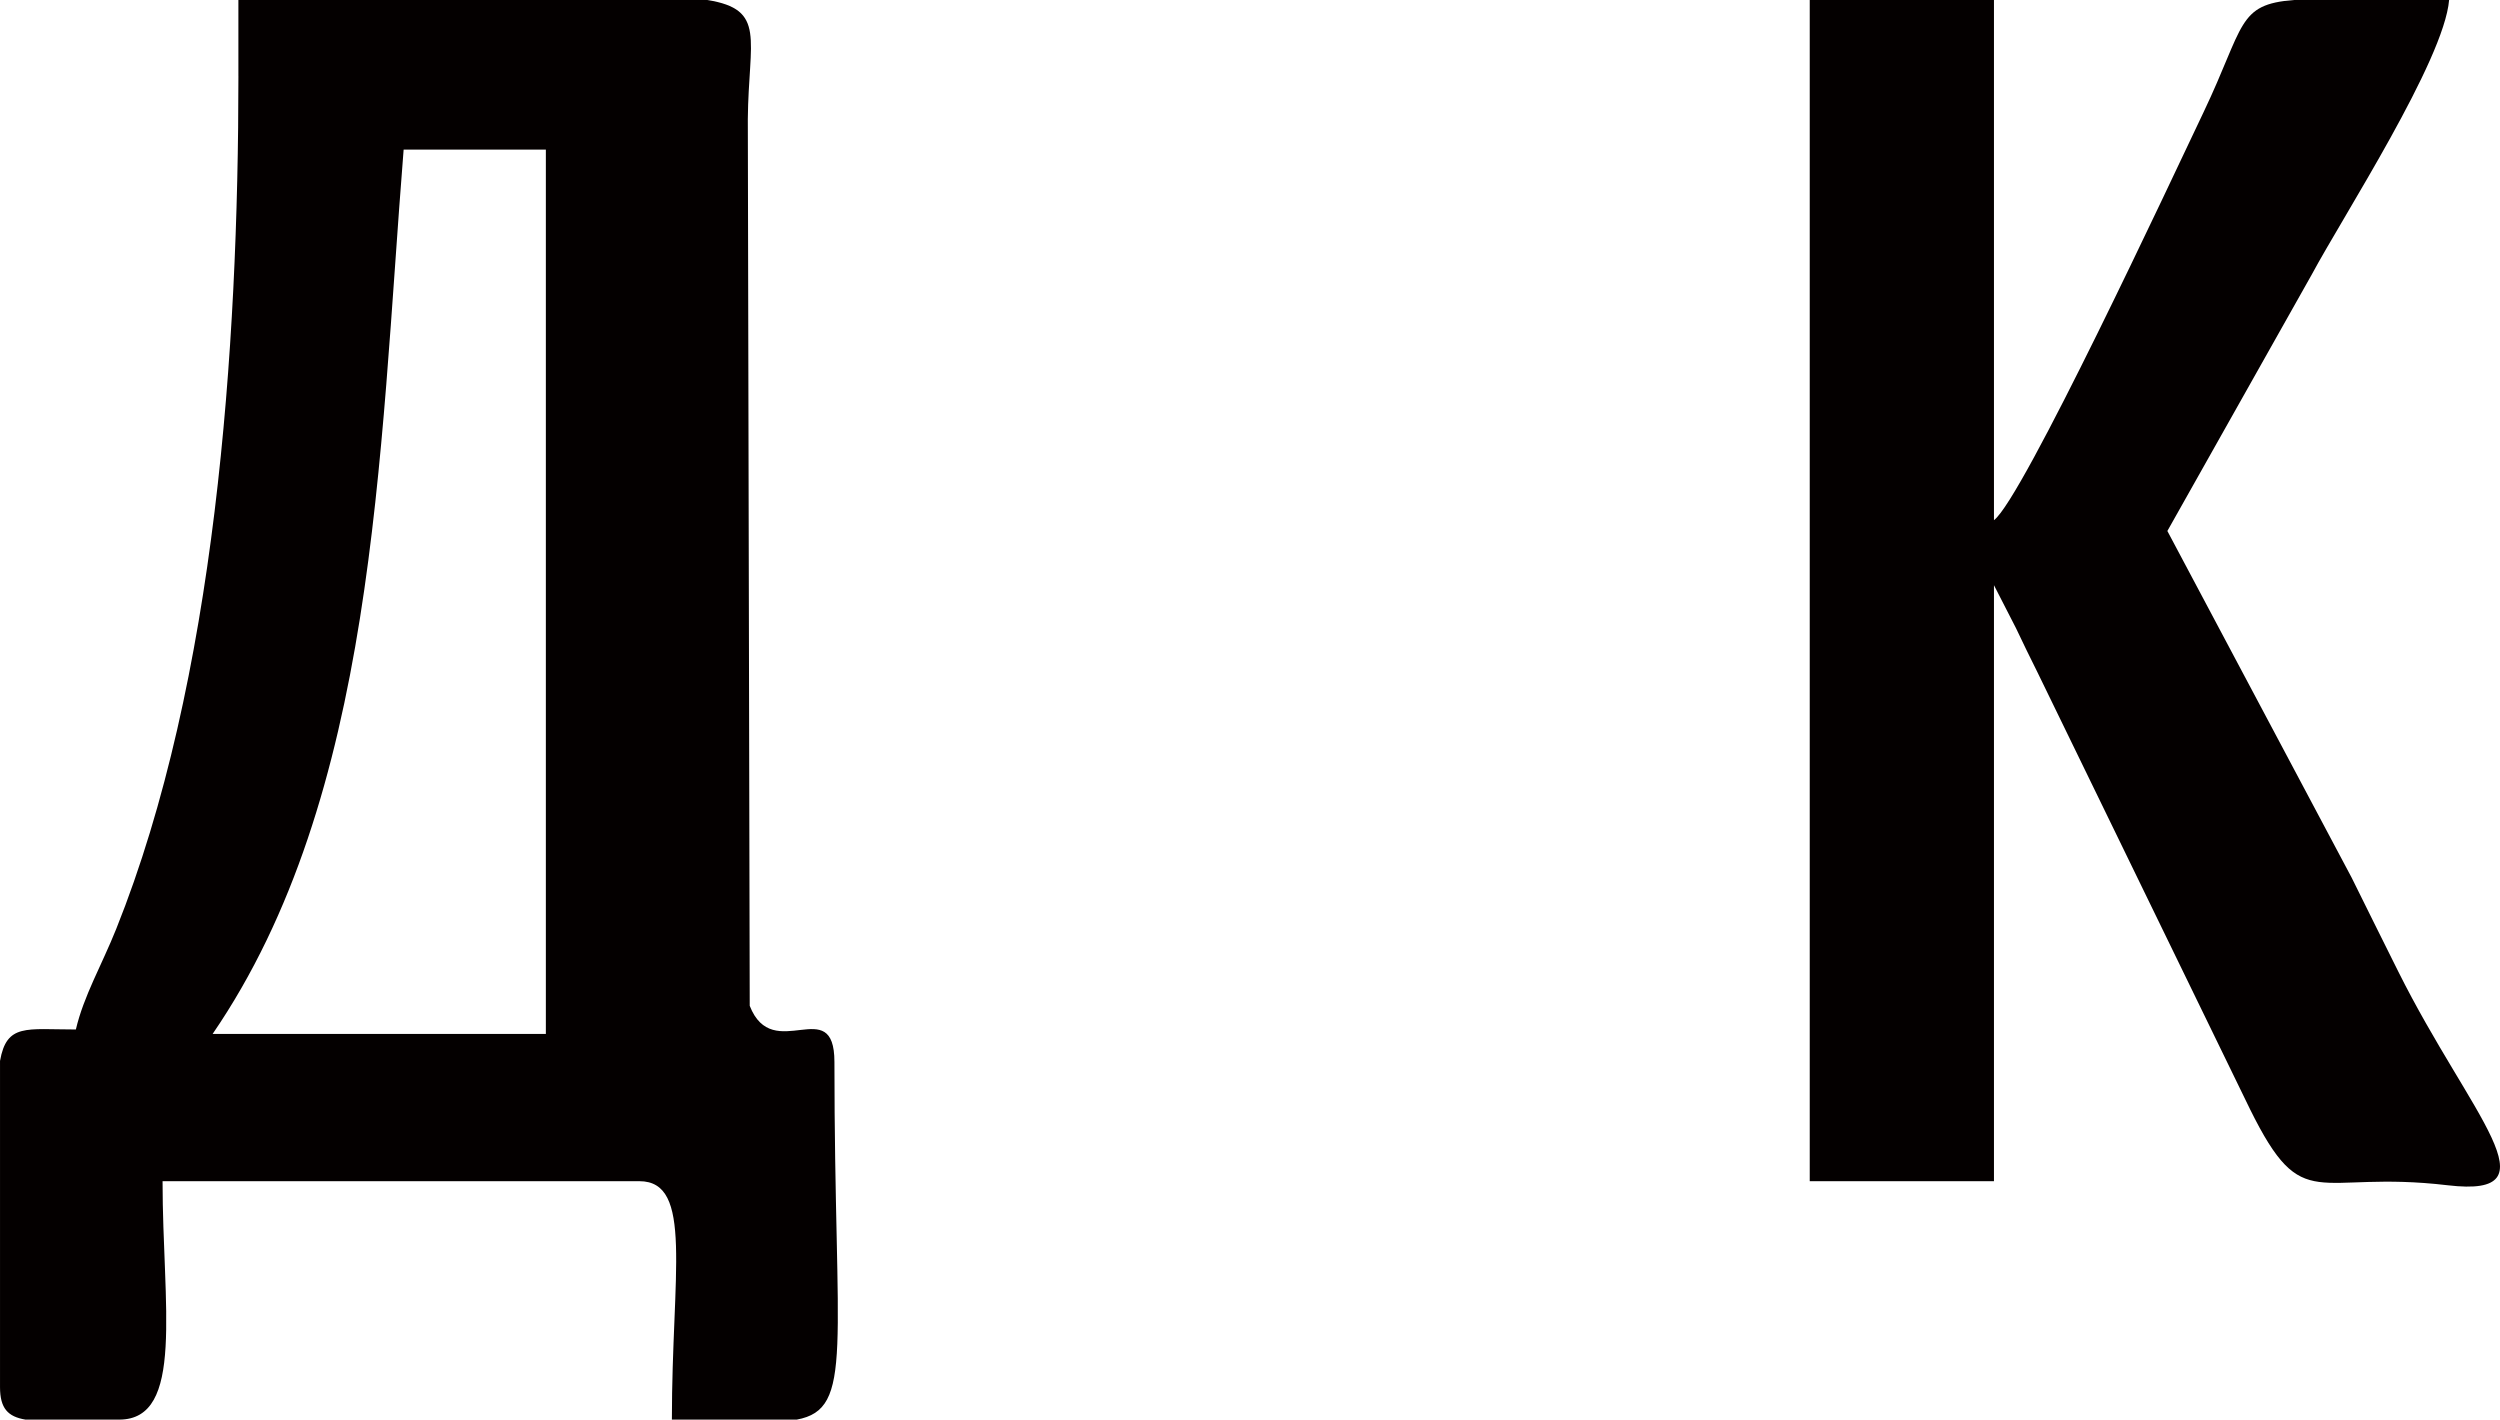
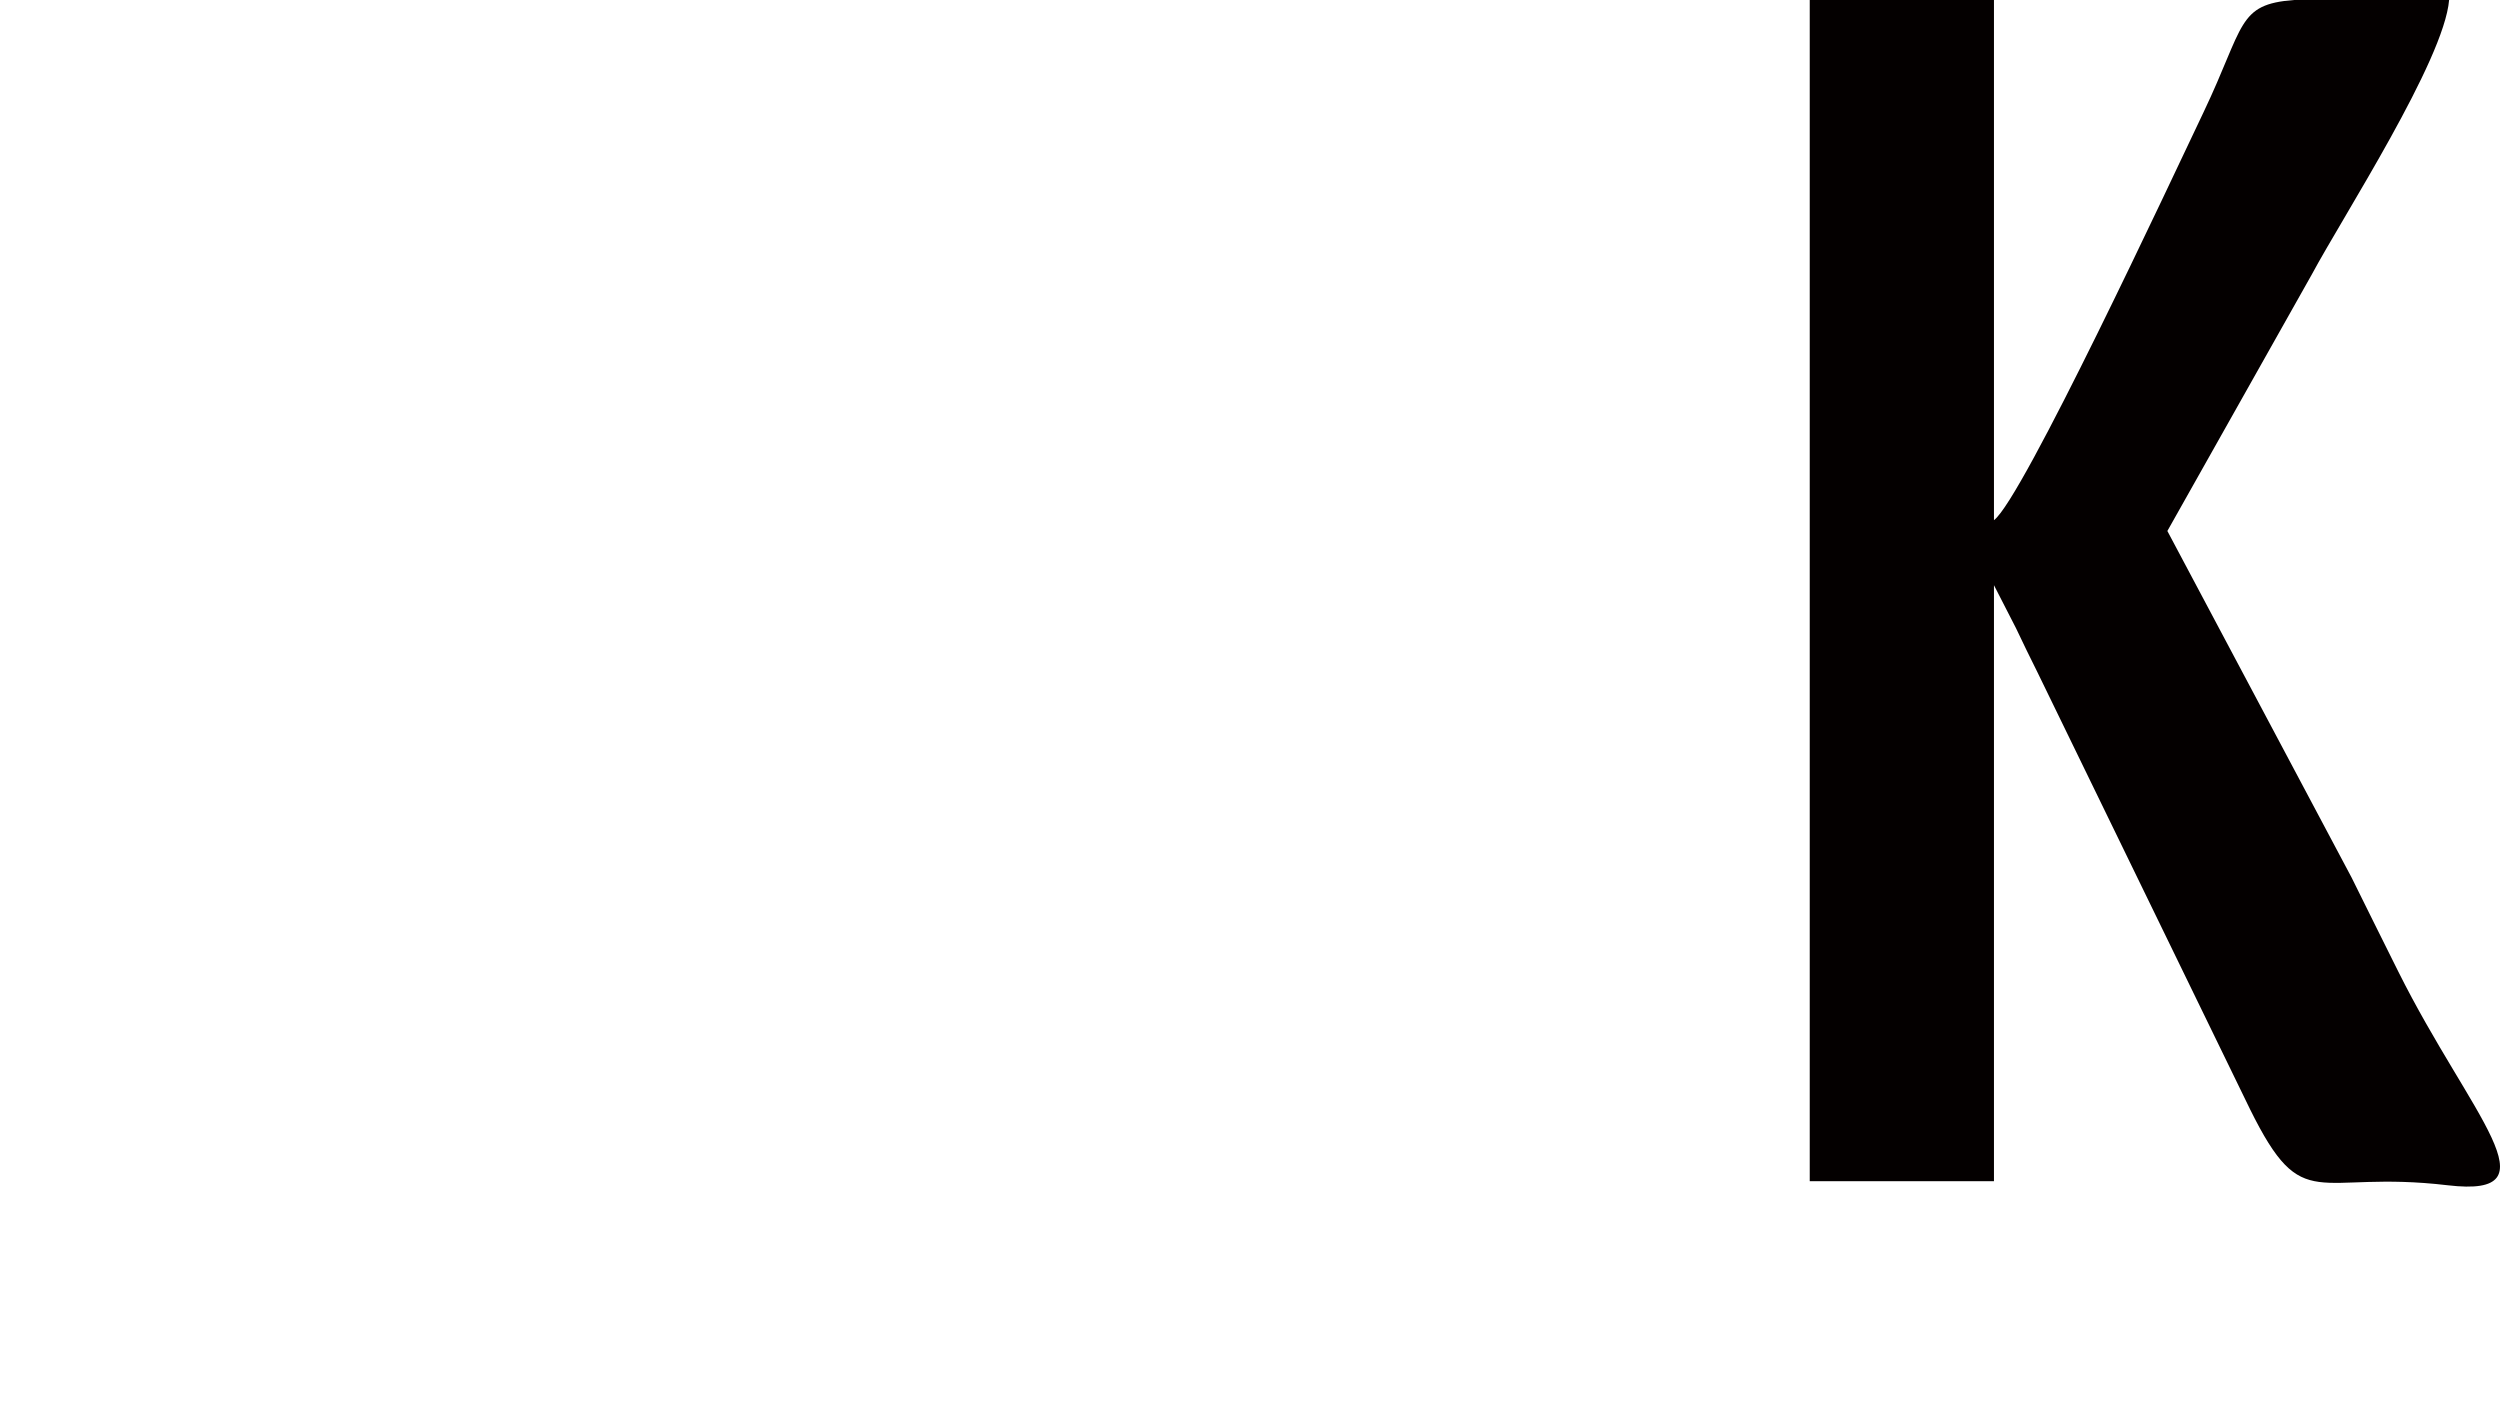
<svg xmlns="http://www.w3.org/2000/svg" xml:space="preserve" width="81.384mm" height="46.214mm" style="shape-rendering:geometricPrecision; text-rendering:geometricPrecision; image-rendering:optimizeQuality; fill-rule:evenodd; clip-rule:evenodd" viewBox="0 0 1898.07 1077.81">
  <defs>
    <style type="text/css">  .fil0 {fill:#040000}  </style>
  </defs>
  <g id="Слой_x0020_1">
-     <path class="fil0" d="M181.01 57.59c0,206.83 -17.34,459.41 -92.78,647.7 -11.02,27.51 -24.72,50.94 -30.63,76.32 -37.85,0 -52.52,-4.71 -57.59,23.87l0 247.64c0,16.13 5.96,22.46 19.31,24.68l71.19 0c49.96,0 32.91,-86.85 32.91,-181.01l362.01 0c41.19,0 24.68,70.11 24.68,181.01l94.82 0c43.93,-8.12 28.59,-54.21 28.59,-271.51 0,-53.09 -46.68,2.38 -64.31,-42.65l-1.45 -673.21c0.58,-60.89 14.24,-83.2 -30.71,-90.43l-356.06 0 0 57.59zm125.44 56l107.98 0 0 671.38 -252.99 0c123.62,-180.6 126.29,-437.1 145.01,-671.38z" />
    <path class="fil0" d="M1374 896.8l139.87 0 0 -452.51 16.73 32.63c5.5,11.59 10.36,21.64 16.16,33.21l161.56 332.09c40.59,82.1 49.23,45.73 149.93,57.65 84.04,9.95 17.23,-52.89 -37.31,-162.04 -13.37,-26.75 -23.4,-47.08 -35.49,-71.47l-139.93 -263.22 109.66 -194.76c23.85,-44.43 100.44,-162.55 104.25,-208.39l-117.67 0c-43.36,3.26 -37.35,19.24 -68.72,85.12 -24.71,51.89 -137.78,294.14 -159.17,309.81l0 -394.92 -139.87 0 0 896.8z" />
  </g>
</svg>